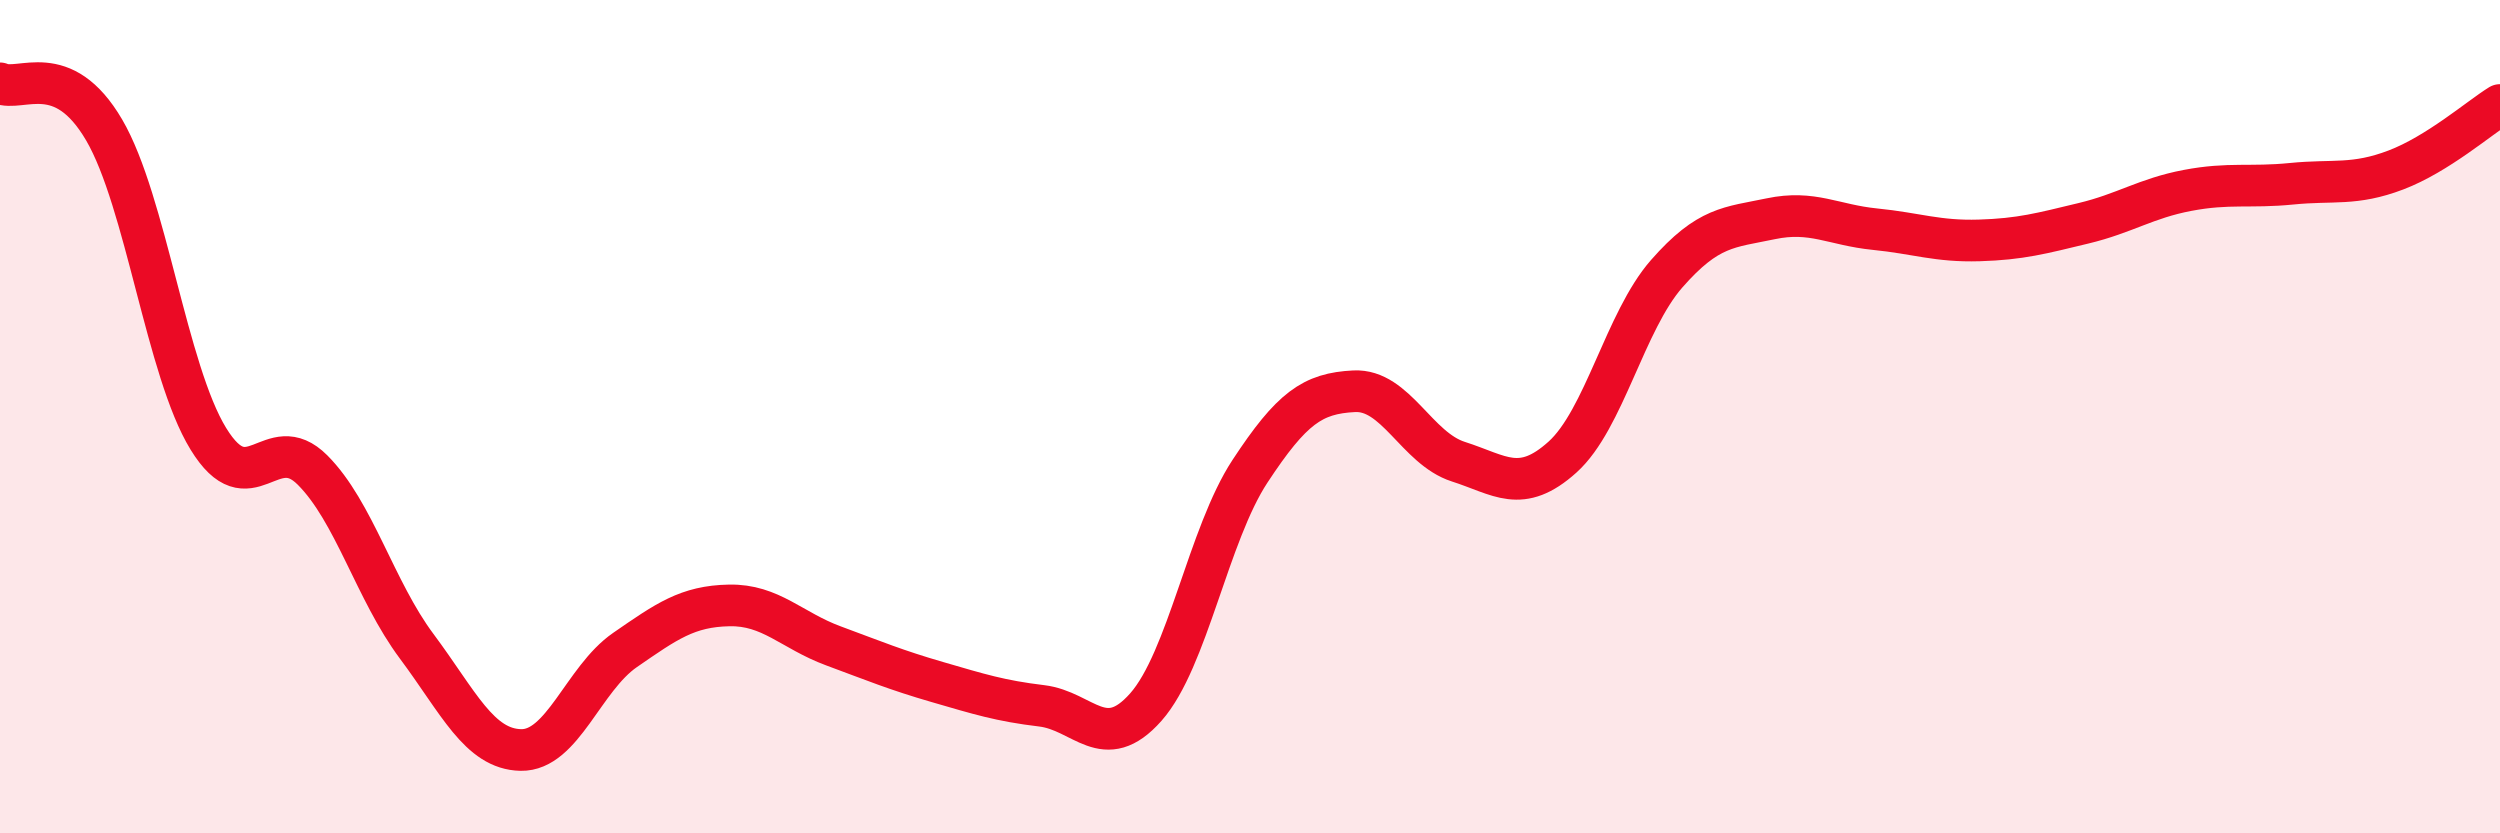
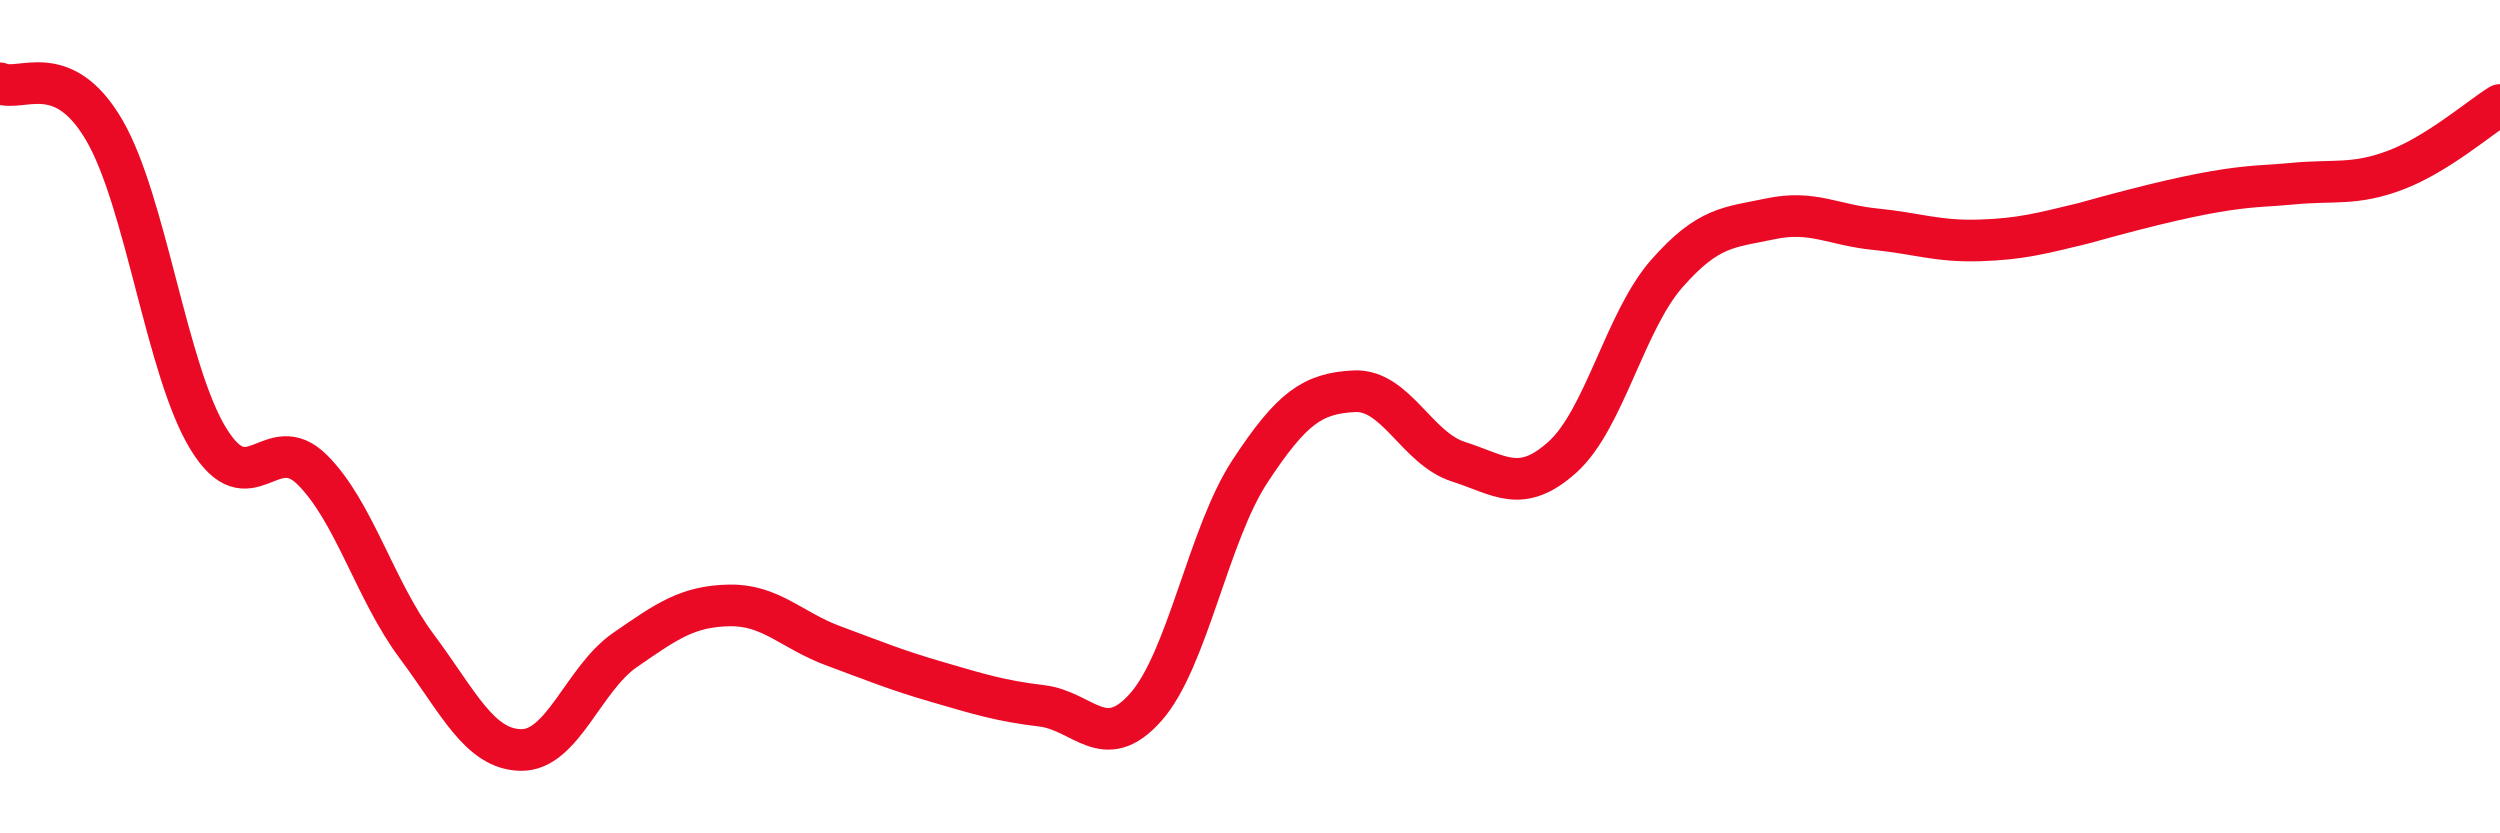
<svg xmlns="http://www.w3.org/2000/svg" width="60" height="20" viewBox="0 0 60 20">
-   <path d="M 0,2 C 0.5,2.22 1.5,1.41 2.5,3.12 C 3.5,4.83 4,8.9 5,10.53 C 6,12.16 6.5,10.28 7.5,11.28 C 8.5,12.28 9,14.17 10,15.51 C 11,16.85 11.5,17.98 12.5,18 C 13.5,18.02 14,16.29 15,15.6 C 16,14.91 16.5,14.55 17.5,14.53 C 18.5,14.51 19,15.13 20,15.5 C 21,15.87 21.5,16.08 22.5,16.37 C 23.5,16.66 24,16.82 25,16.94 C 26,17.06 26.5,18.1 27.5,16.97 C 28.5,15.84 29,12.83 30,11.31 C 31,9.79 31.5,9.44 32.5,9.39 C 33.5,9.34 34,10.76 35,11.08 C 36,11.4 36.5,11.87 37.5,10.97 C 38.5,10.07 39,7.71 40,6.57 C 41,5.43 41.5,5.46 42.5,5.25 C 43.5,5.04 44,5.4 45,5.5 C 46,5.6 46.5,5.8 47.5,5.77 C 48.5,5.74 49,5.6 50,5.36 C 51,5.12 51.5,4.76 52.5,4.57 C 53.5,4.38 54,4.51 55,4.41 C 56,4.31 56.5,4.46 57.5,4.08 C 58.5,3.7 59.5,2.83 60,2.52L60 20L0 20Z" fill="#EB0A25" opacity="0.1" stroke-linecap="round" stroke-linejoin="round" />
-   <path d="M 0,2 C 0.5,2.22 1.5,1.41 2.5,3.12 C 3.5,4.83 4,8.9 5,10.53 C 6,12.16 6.5,10.28 7.5,11.28 C 8.5,12.28 9,14.17 10,15.51 C 11,16.85 11.5,17.98 12.5,18 C 13.5,18.02 14,16.29 15,15.6 C 16,14.91 16.5,14.55 17.5,14.53 C 18.5,14.51 19,15.13 20,15.5 C 21,15.87 21.5,16.08 22.5,16.37 C 23.5,16.66 24,16.82 25,16.94 C 26,17.06 26.5,18.1 27.5,16.97 C 28.5,15.84 29,12.83 30,11.31 C 31,9.79 31.5,9.44 32.5,9.39 C 33.5,9.34 34,10.76 35,11.08 C 36,11.4 36.5,11.87 37.5,10.97 C 38.5,10.07 39,7.71 40,6.57 C 41,5.43 41.5,5.46 42.5,5.25 C 43.5,5.04 44,5.4 45,5.5 C 46,5.6 46.5,5.8 47.5,5.77 C 48.5,5.74 49,5.6 50,5.36 C 51,5.12 51.5,4.76 52.5,4.57 C 53.5,4.38 54,4.51 55,4.41 C 56,4.31 56.5,4.46 57.5,4.08 C 58.5,3.7 59.5,2.83 60,2.52" stroke="#EB0A25" stroke-width="1" fill="none" stroke-linecap="round" stroke-linejoin="round" />
+   <path d="M 0,2 C 0.5,2.22 1.5,1.41 2.5,3.12 C 3.5,4.83 4,8.9 5,10.53 C 6,12.16 6.5,10.28 7.5,11.28 C 8.5,12.28 9,14.17 10,15.51 C 11,16.85 11.5,17.98 12.5,18 C 13.5,18.02 14,16.29 15,15.6 C 16,14.91 16.5,14.55 17.5,14.53 C 18.5,14.51 19,15.13 20,15.5 C 21,15.87 21.5,16.08 22.5,16.37 C 23.5,16.66 24,16.82 25,16.94 C 26,17.06 26.5,18.1 27.5,16.97 C 28.5,15.84 29,12.83 30,11.31 C 31,9.79 31.5,9.44 32.5,9.39 C 33.5,9.34 34,10.76 35,11.08 C 36,11.4 36.5,11.87 37.5,10.97 C 38.5,10.07 39,7.71 40,6.57 C 41,5.43 41.5,5.46 42.5,5.25 C 43.5,5.04 44,5.4 45,5.5 C 46,5.6 46.5,5.8 47.5,5.77 C 48.5,5.74 49,5.6 50,5.36 C 53.5,4.38 54,4.51 55,4.41 C 56,4.31 56.5,4.46 57.5,4.08 C 58.5,3.7 59.5,2.83 60,2.52" stroke="#EB0A25" stroke-width="1" fill="none" stroke-linecap="round" stroke-linejoin="round" />
</svg>